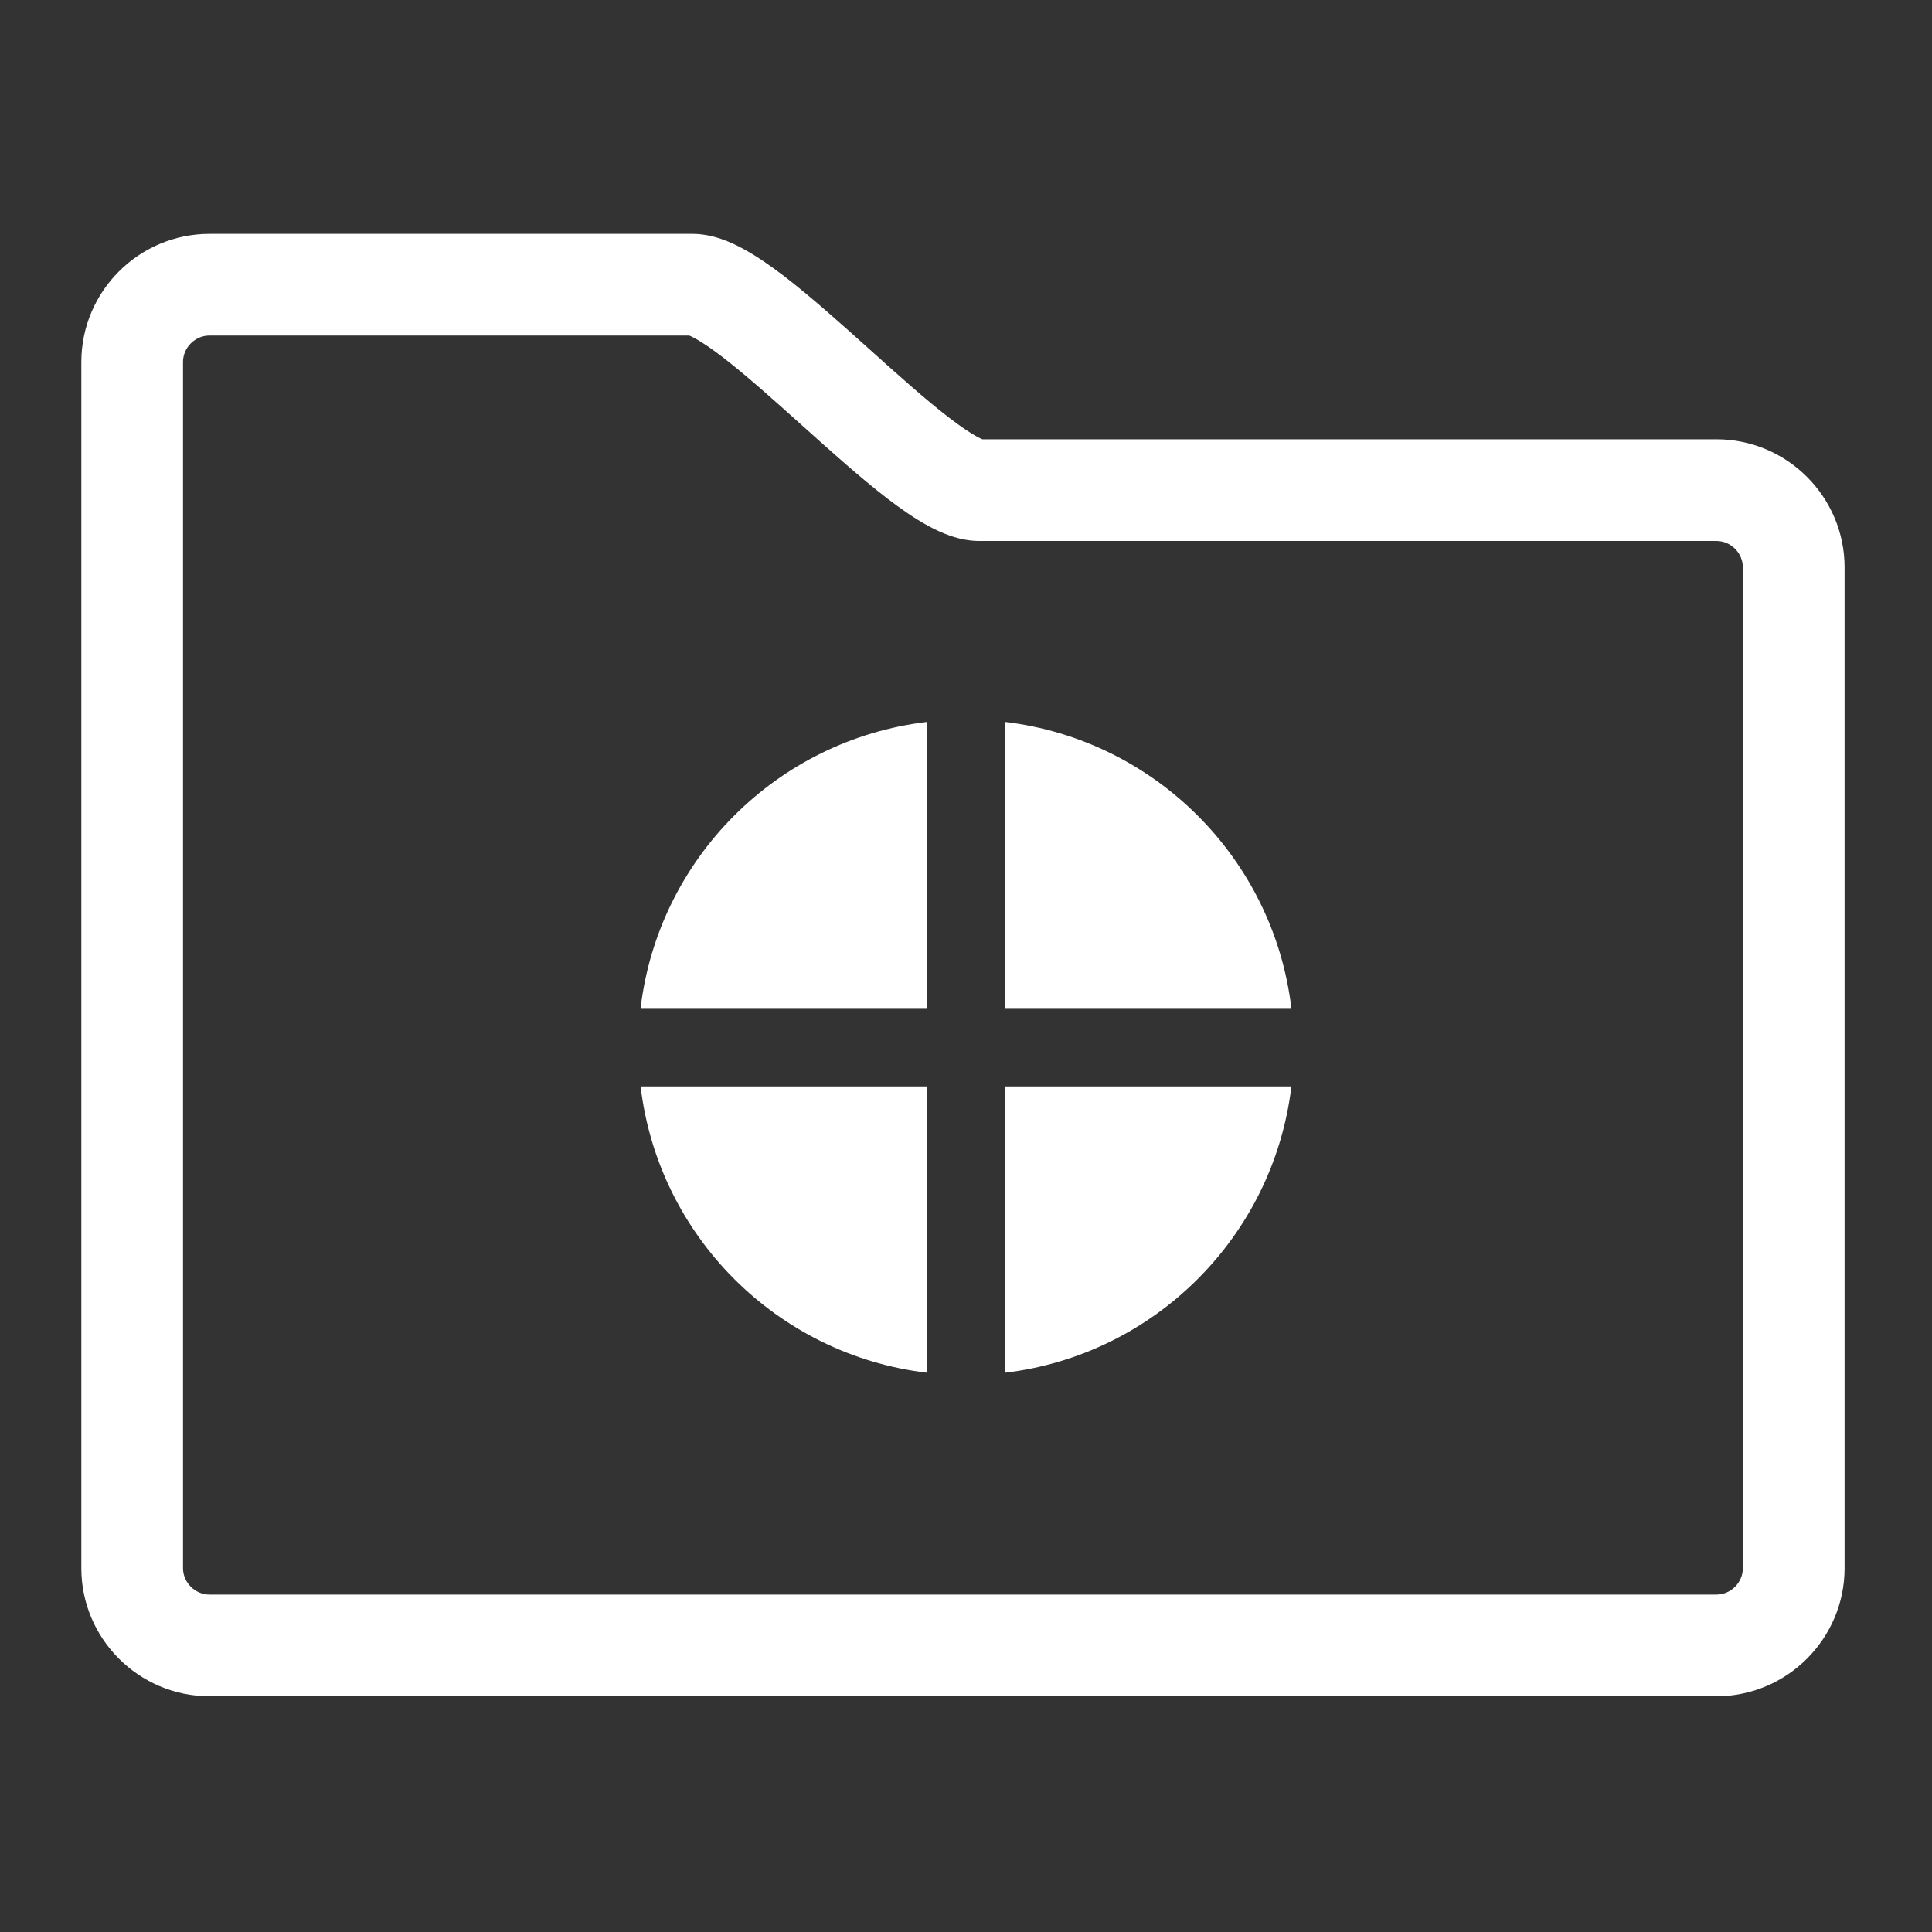
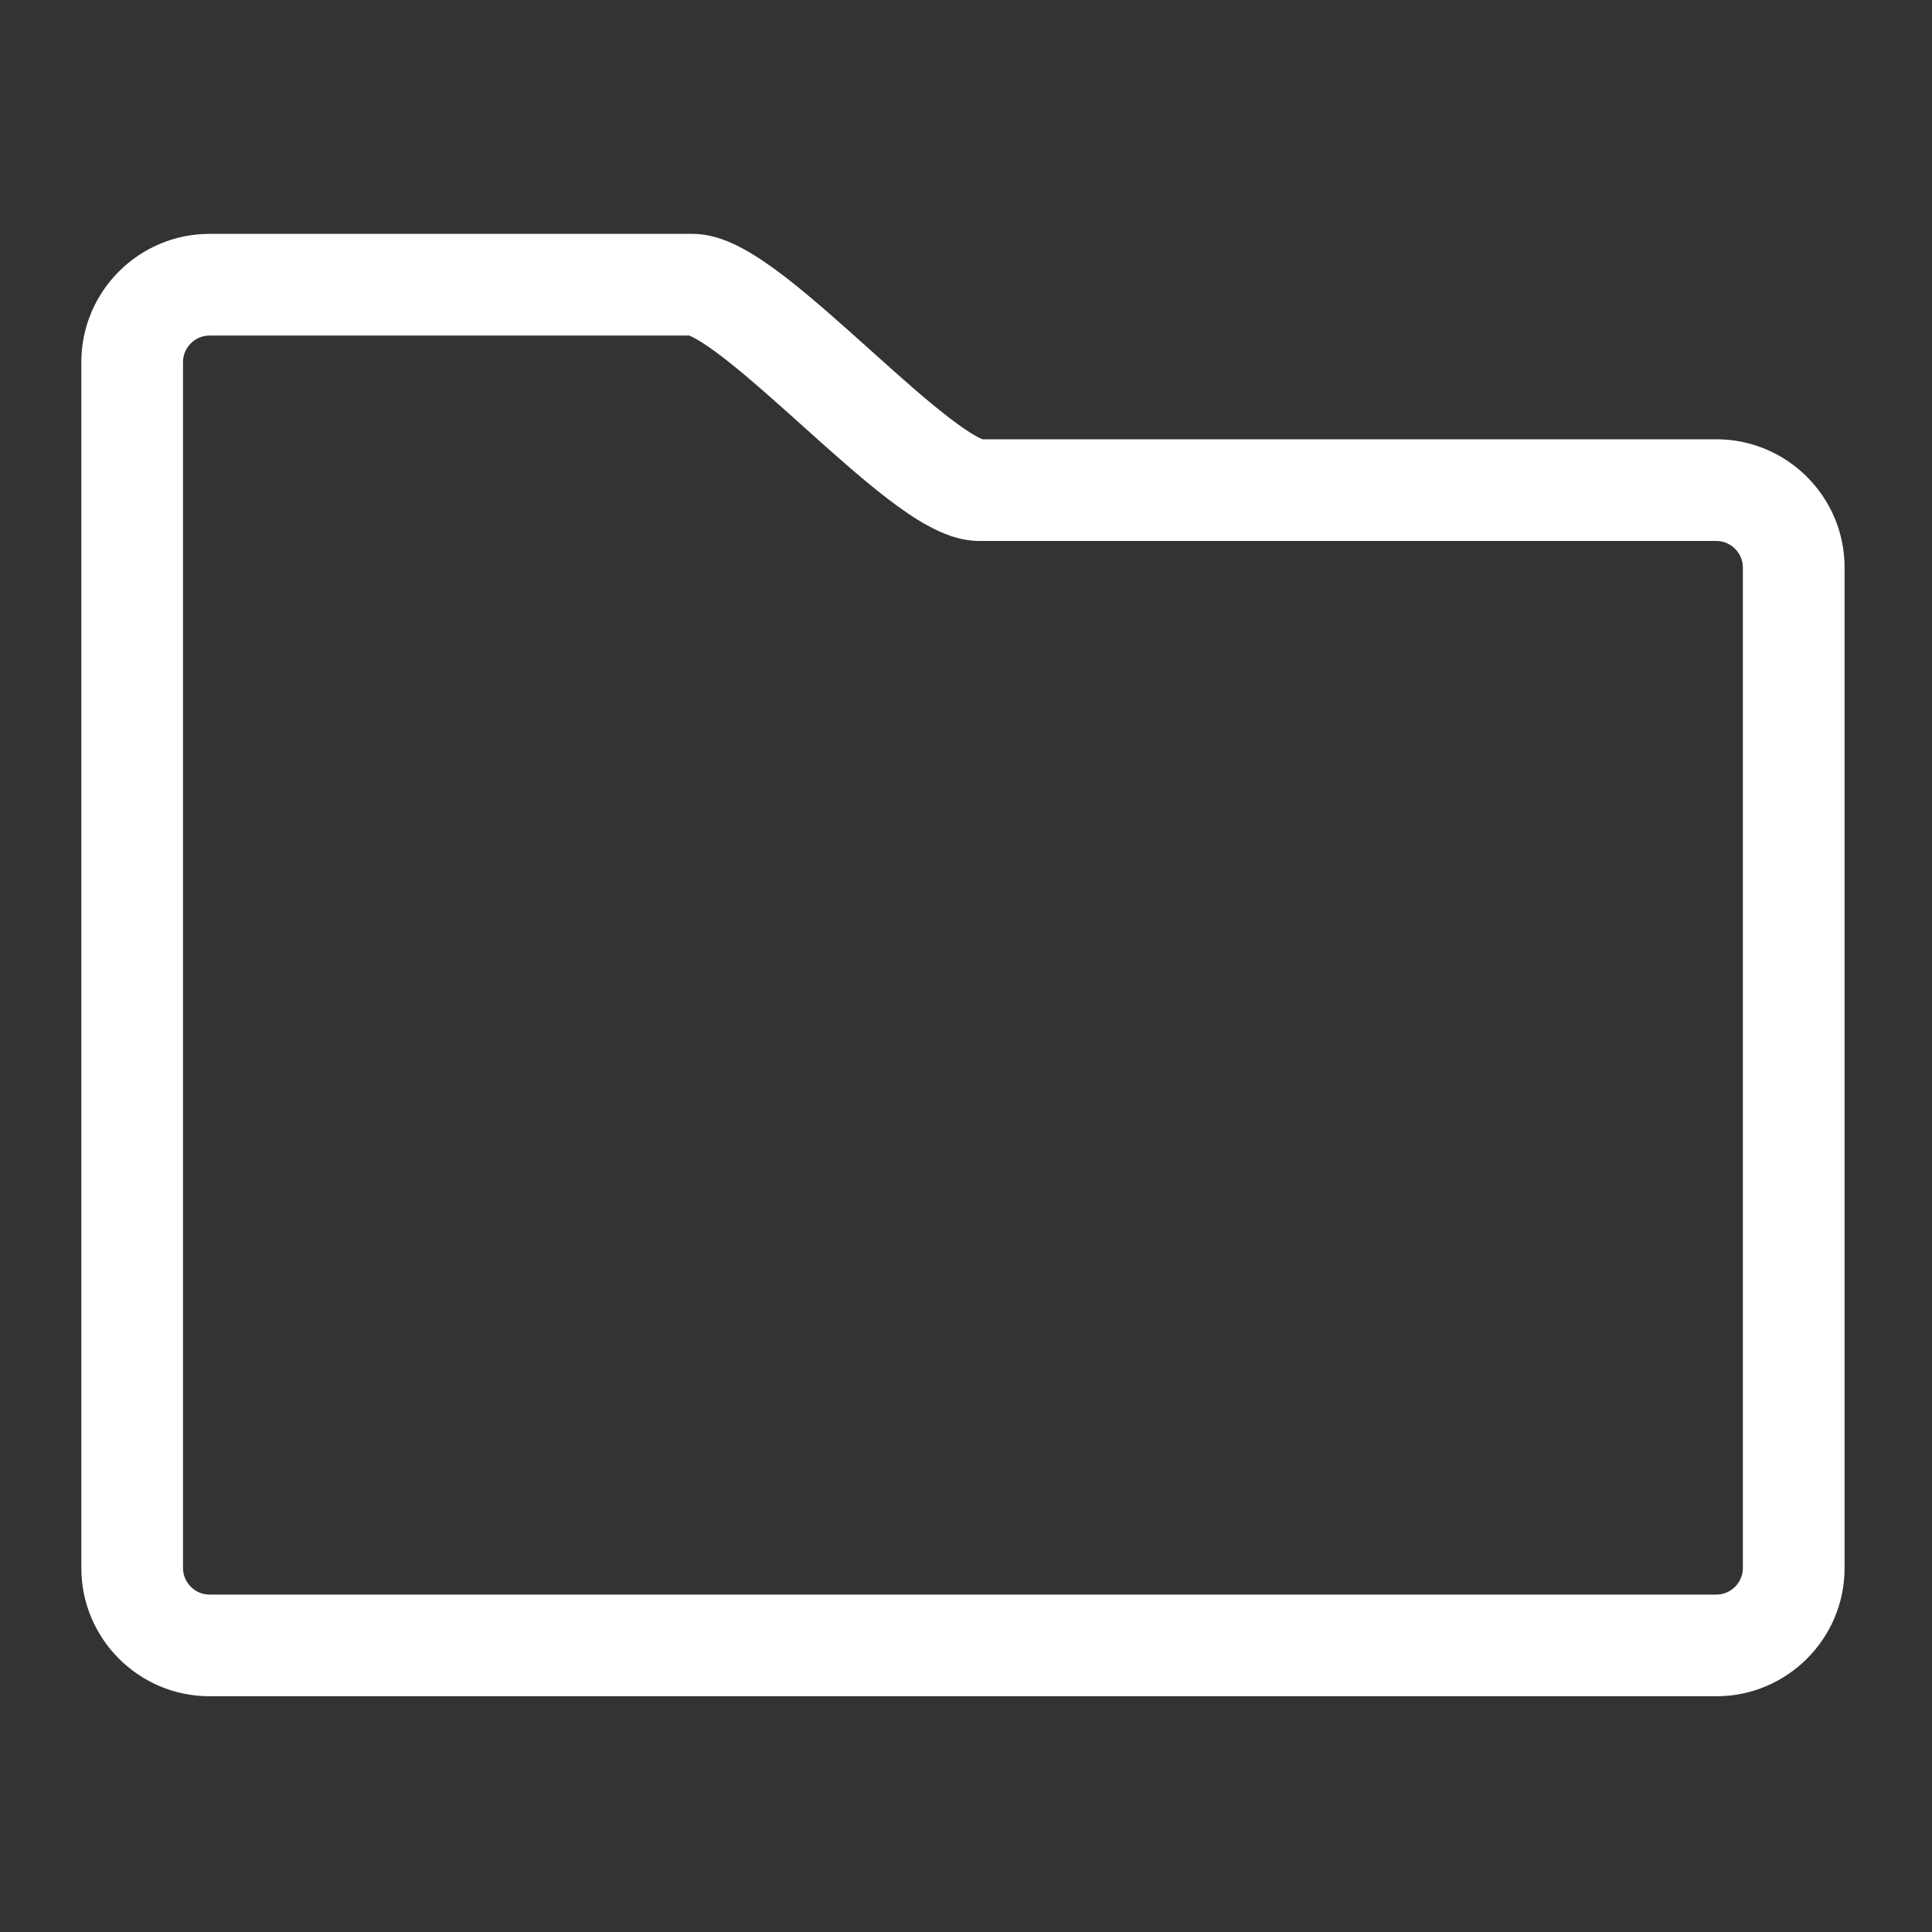
<svg xmlns="http://www.w3.org/2000/svg" width="40" height="40" viewBox="0 0 40 40" fill="none">
  <rect x="0" y="0" width="40" height="40" fill="#333333" stroke="none" />
  <path fill-rule="evenodd" clip-rule="evenodd" d="M1.684 7.495C1.684 6.033 2.875 4.842 4.337 4.842H14.337C14.757 4.842 15.135 5.014 15.39 5.153C15.673 5.307 15.964 5.51 16.243 5.724C16.794 6.148 17.411 6.701 17.988 7.219L18.009 7.238C18.61 7.778 19.169 8.279 19.65 8.648C19.89 8.832 20.081 8.961 20.226 9.04C20.281 9.07 20.318 9.086 20.339 9.095H35.537C35.537 9.095 35.537 9.095 35.537 10.147C35.537 11.2 35.537 11.2 35.537 11.2H20.274C19.854 11.2 19.476 11.028 19.221 10.889C18.937 10.736 18.647 10.532 18.367 10.318C17.816 9.894 17.2 9.341 16.623 8.823L16.602 8.804C16.001 8.264 15.441 7.763 14.961 7.394C14.721 7.21 14.529 7.081 14.384 7.002C14.329 6.972 14.292 6.956 14.271 6.947H4.337C4.038 6.947 3.789 7.196 3.789 7.495V32.467C3.789 32.765 4.038 33.014 4.337 33.014H35.537C35.836 33.014 36.084 32.765 36.084 32.467V11.747C36.084 11.449 35.835 11.2 35.537 11.2L35.537 10.147L35.537 9.095C36.998 9.095 38.19 10.286 38.19 11.747V32.467C38.19 33.928 36.998 35.119 35.537 35.119H4.337C2.875 35.119 1.684 33.928 1.684 32.467V7.495Z" fill="white" />
-   <path fill-rule="evenodd" clip-rule="evenodd" d="M20.809 22.493H26.737C26.367 25.593 23.909 28.052 20.809 28.421L20.809 22.493ZM13.263 22.493H19.185V28.42C16.088 28.049 13.631 25.592 13.263 22.493ZM20.809 20.87V14.947C23.909 15.317 26.365 17.773 26.736 20.87H20.809ZM13.263 20.87C13.633 17.773 16.088 15.318 19.185 14.948V20.87H13.263Z" fill="white" />
</svg>